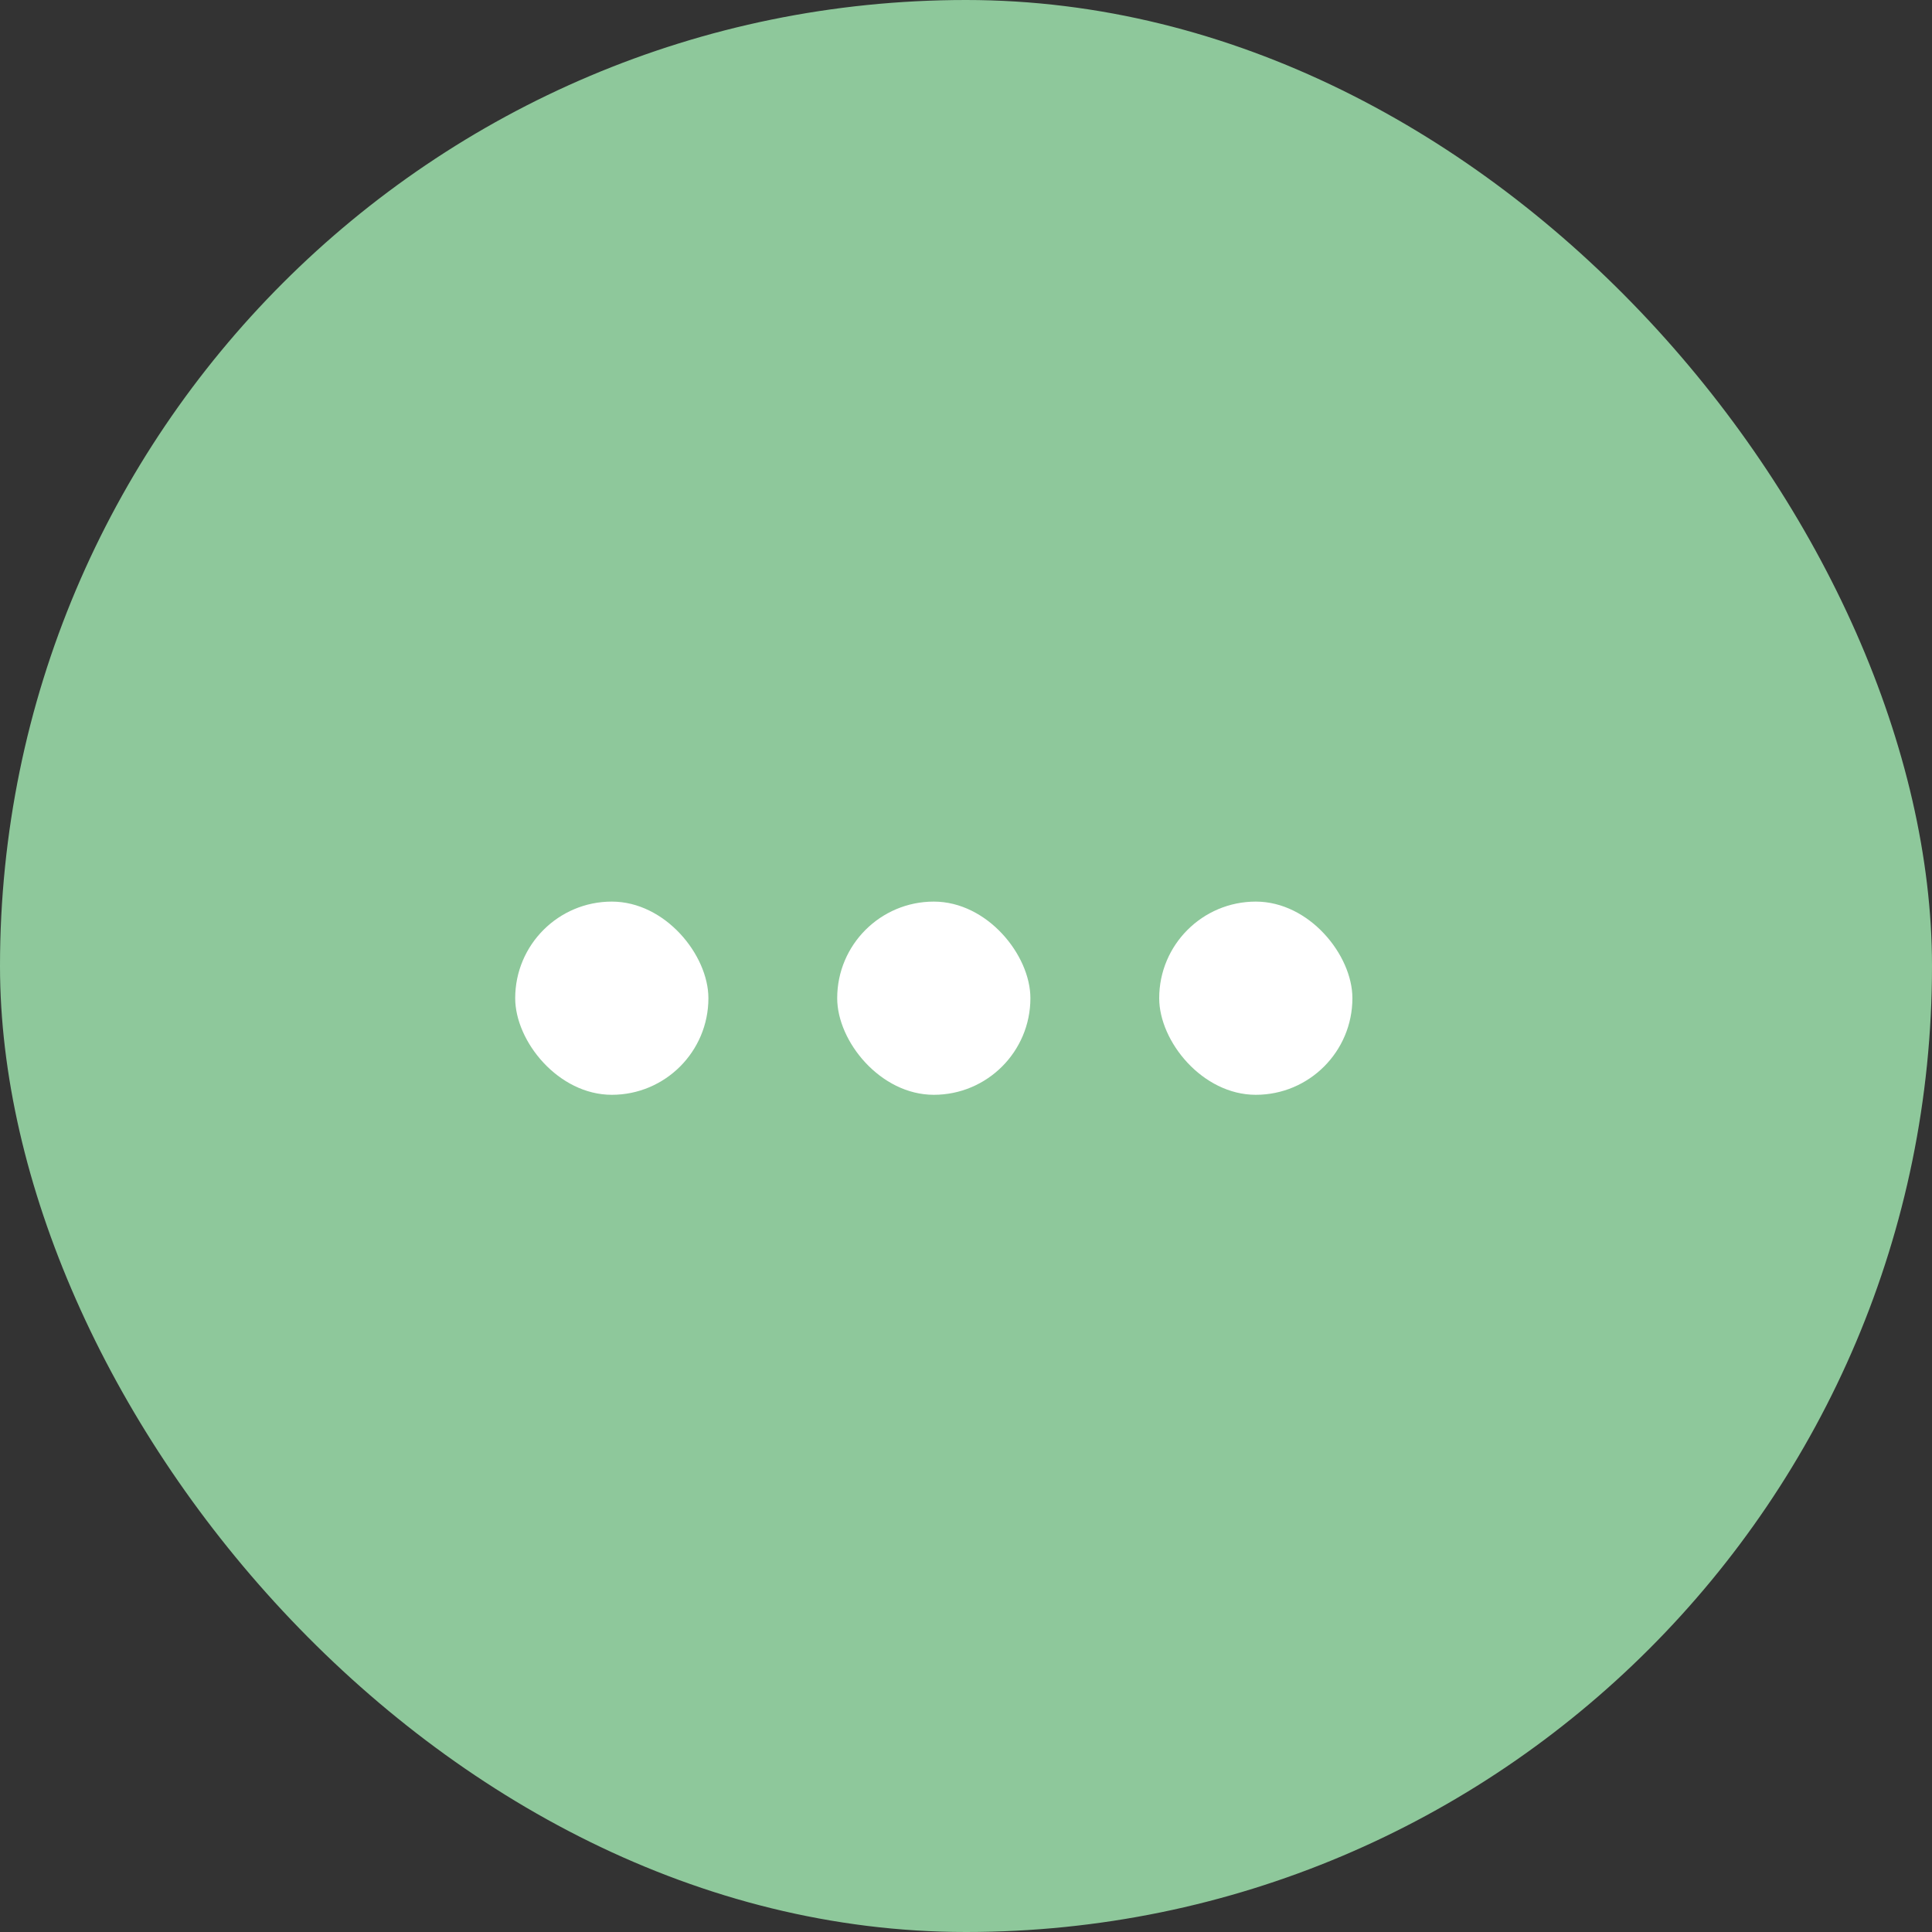
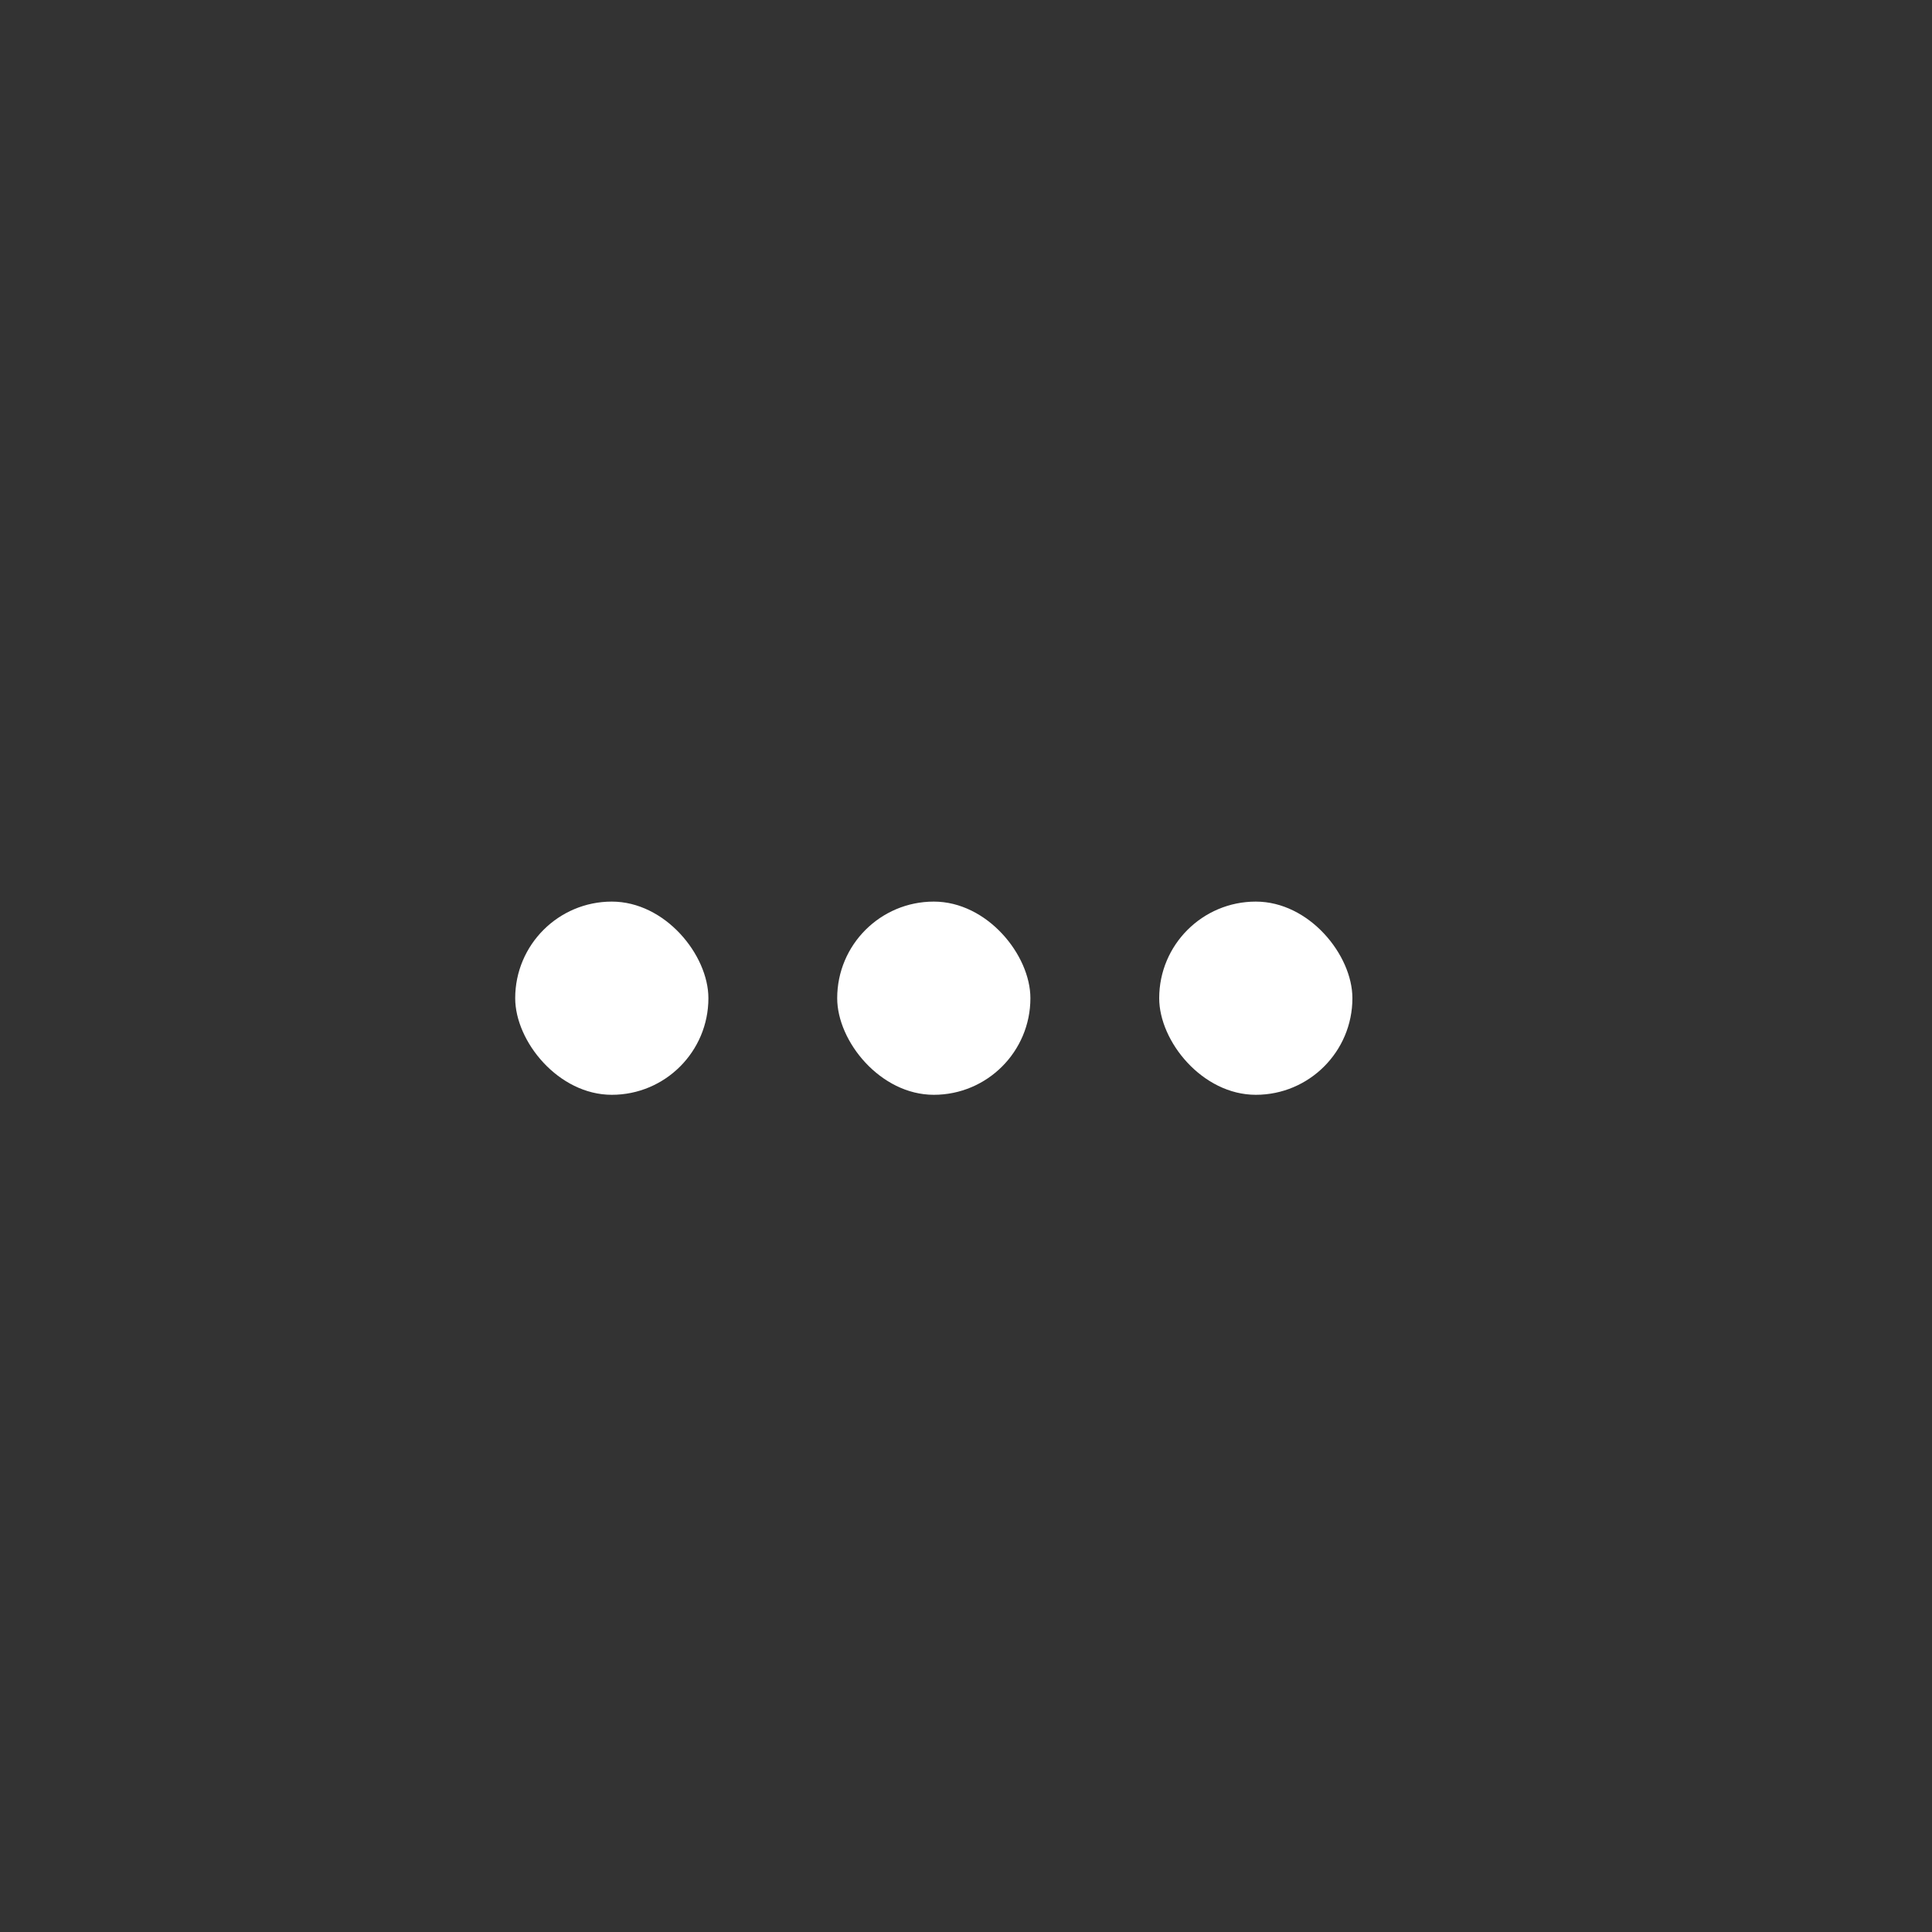
<svg xmlns="http://www.w3.org/2000/svg" width="30" height="30" viewBox="0 0 30 30" fill="none">
  <rect x="0" y="0" width="30" height="30" fill="#333333" stroke="none" />
-   <rect width="30" height="30" rx="15" fill="#8EC89B" />
  <rect x="8" y="14" width="3" height="3" rx="1.5" fill="white" />
  <rect x="13" y="14" width="3" height="3" rx="1.5" fill="white" />
  <rect x="18" y="14" width="3" height="3" rx="1.5" fill="white" />
</svg>